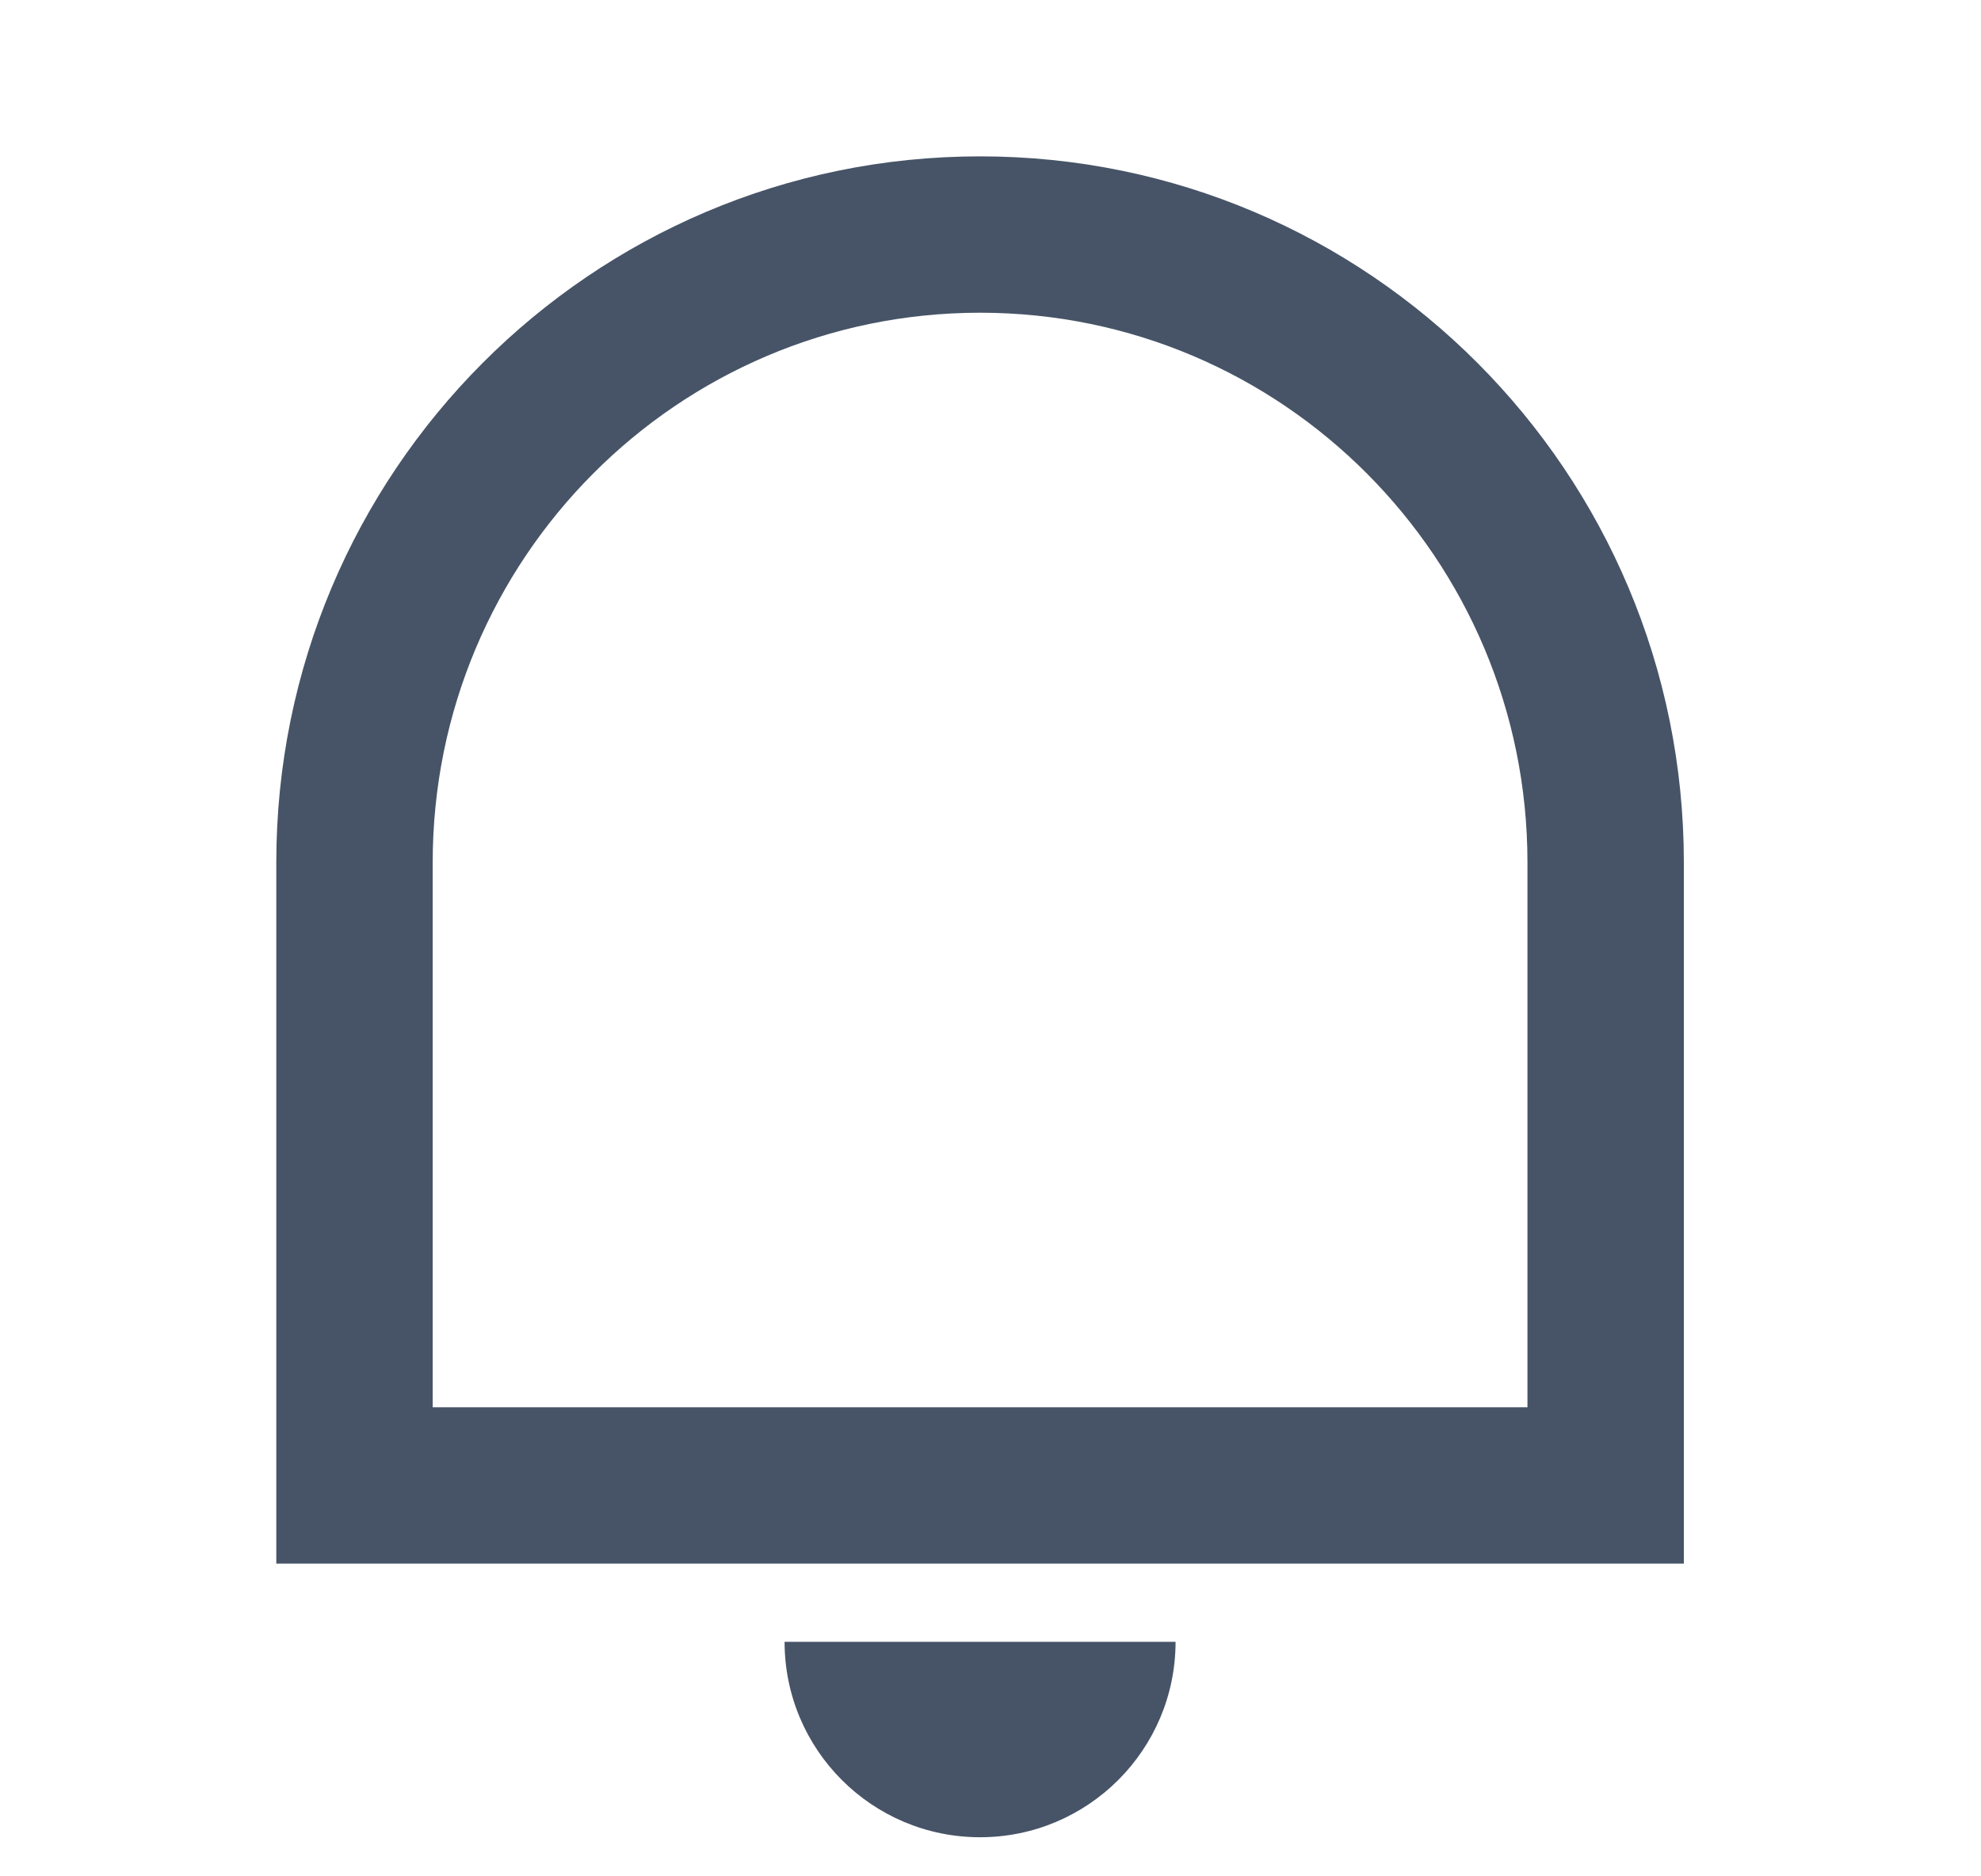
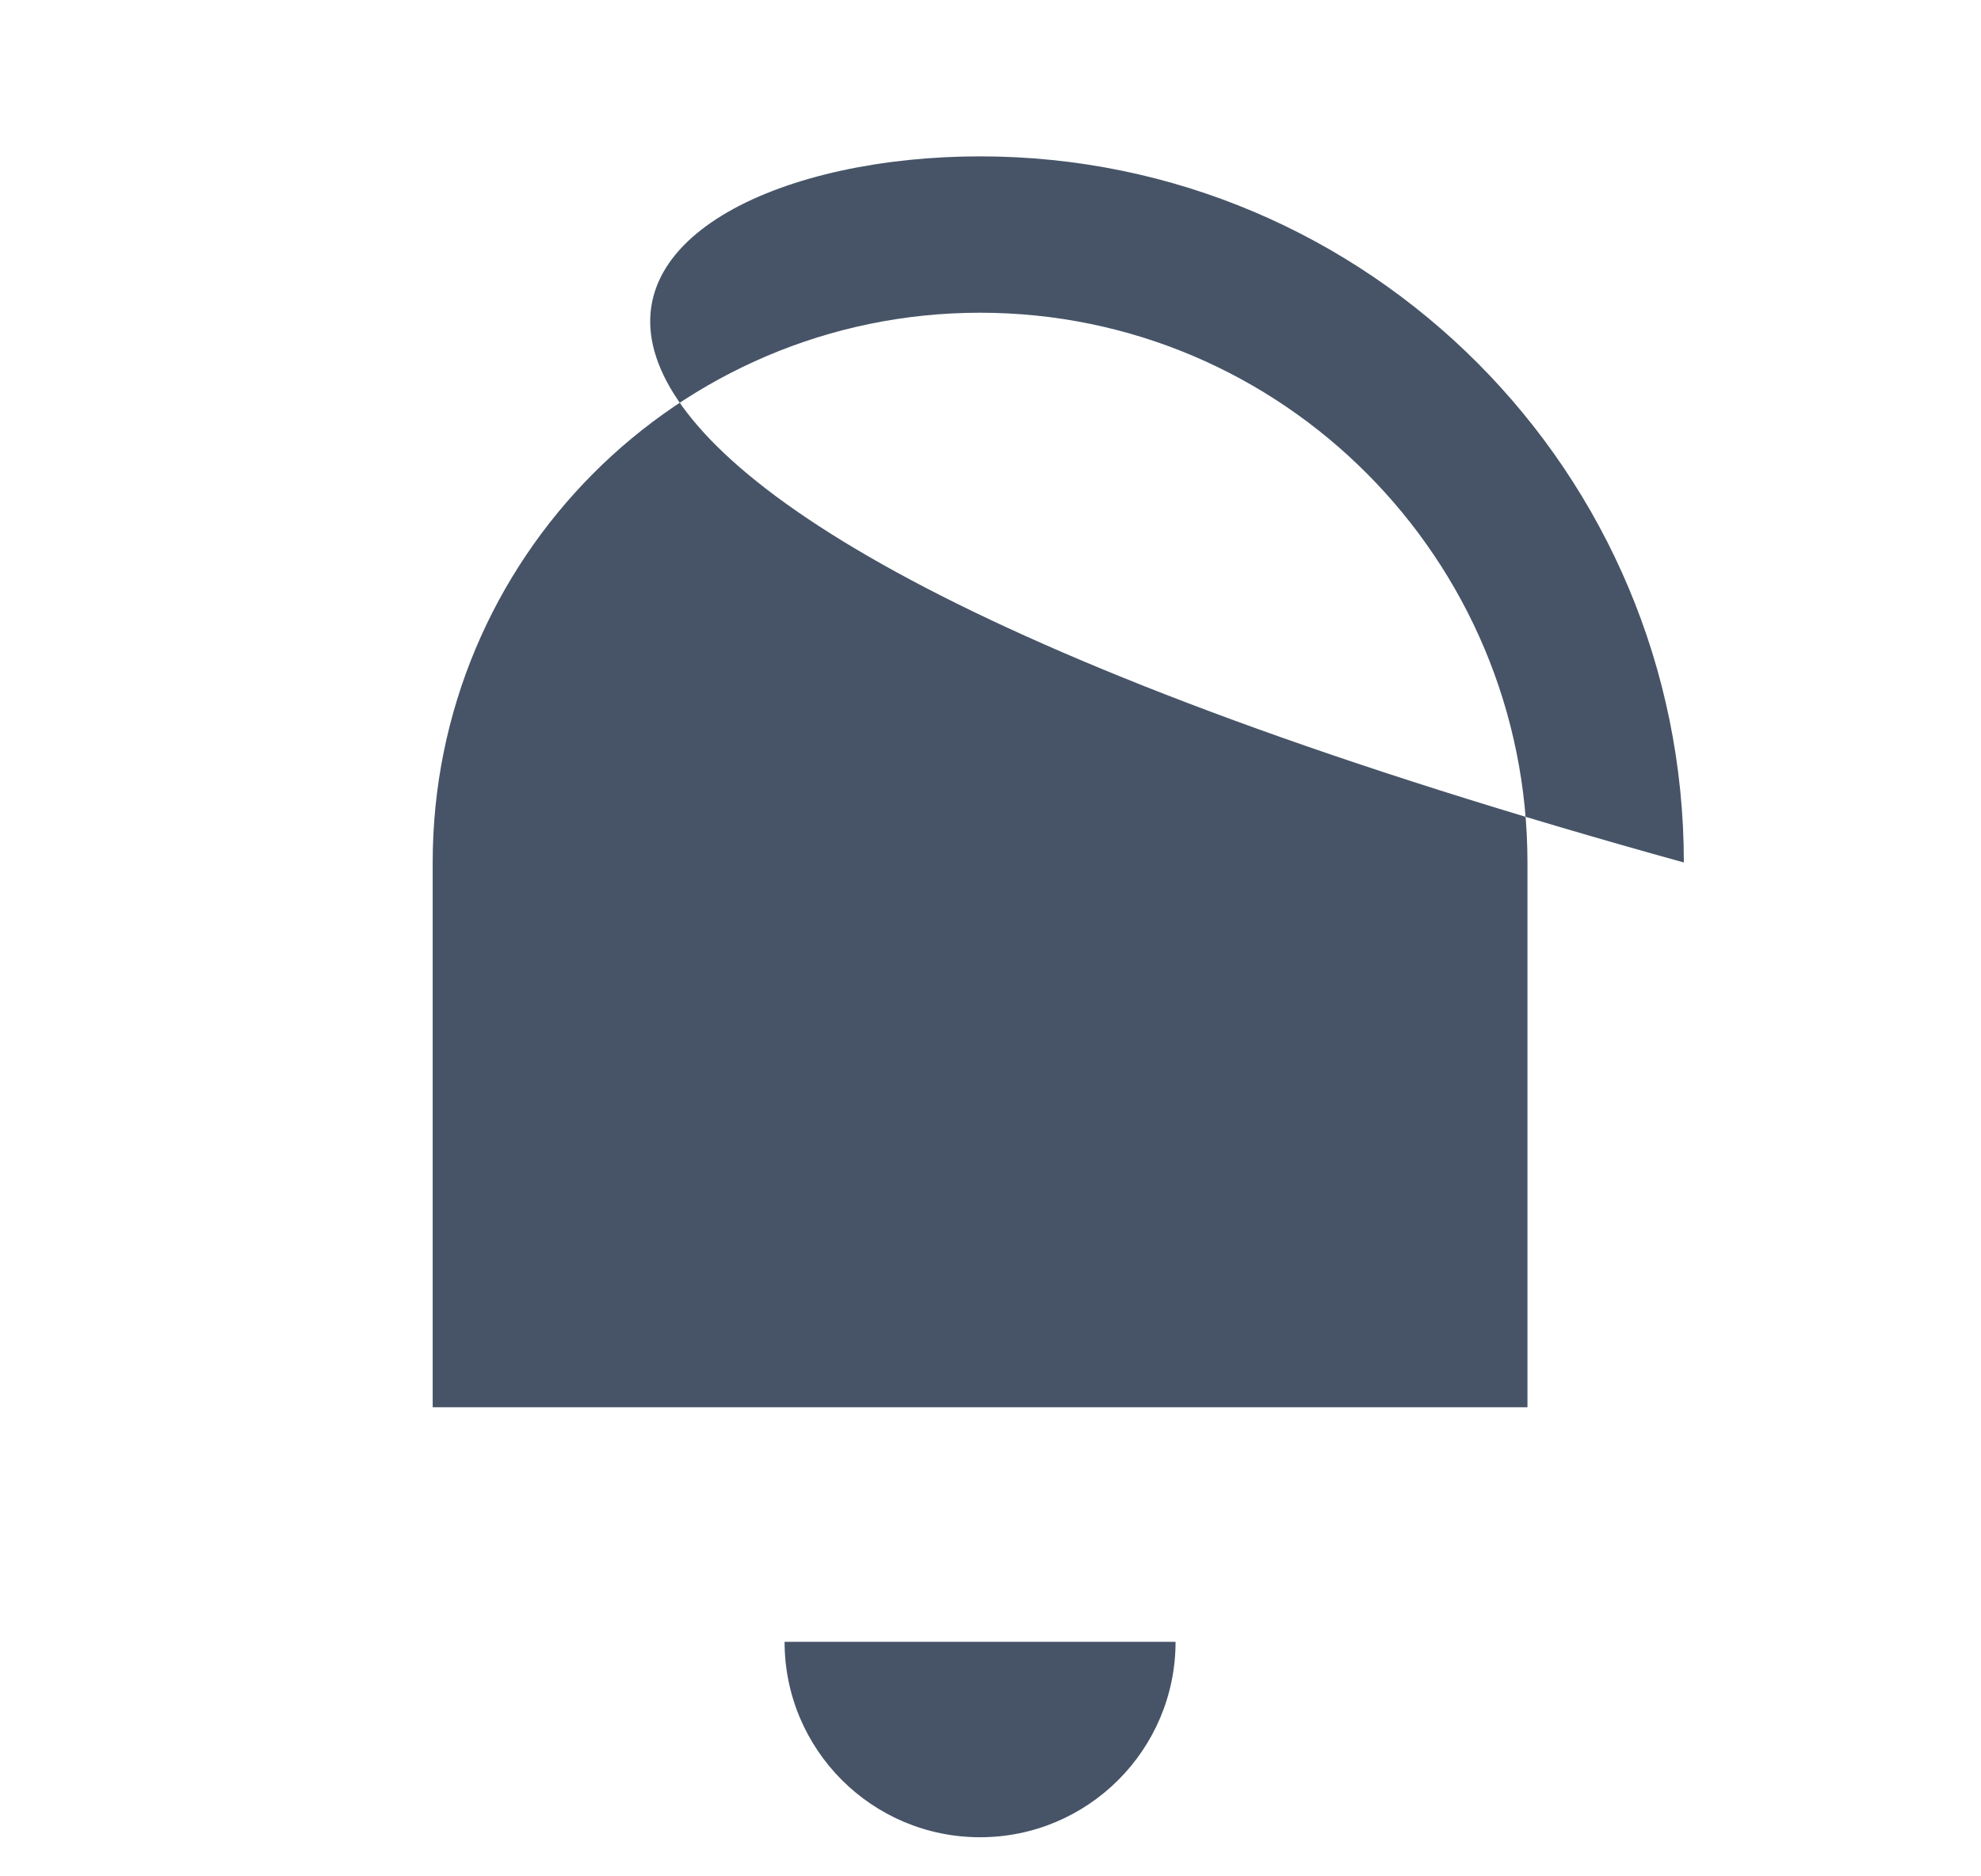
<svg xmlns="http://www.w3.org/2000/svg" width="19" height="18" viewBox="0 0 19 18" fill="none">
  <g id="Frame">
-     <path id="Vector" d="M4.15 13.5H14.65V8.274C14.65 5.361 12.299 3 9.4 3C6.5 3 4.15 5.361 4.15 8.274V13.5ZM9.4 1.5C13.128 1.5 16.15 4.533 16.15 8.274V15H2.65V8.274C2.65 4.533 5.672 1.5 9.4 1.5ZM7.525 15.75H11.275C11.275 16.785 10.435 17.625 9.4 17.625C8.364 17.625 7.525 16.785 7.525 15.75Z" fill="#475467" />
+     <path id="Vector" d="M4.15 13.5H14.65V8.274C14.65 5.361 12.299 3 9.4 3C6.5 3 4.15 5.361 4.15 8.274V13.5ZM9.4 1.5C13.128 1.5 16.15 4.533 16.15 8.274V15V8.274C2.65 4.533 5.672 1.5 9.4 1.5ZM7.525 15.75H11.275C11.275 16.785 10.435 17.625 9.4 17.625C8.364 17.625 7.525 16.785 7.525 15.75Z" fill="#475467" />
  </g>
</svg>